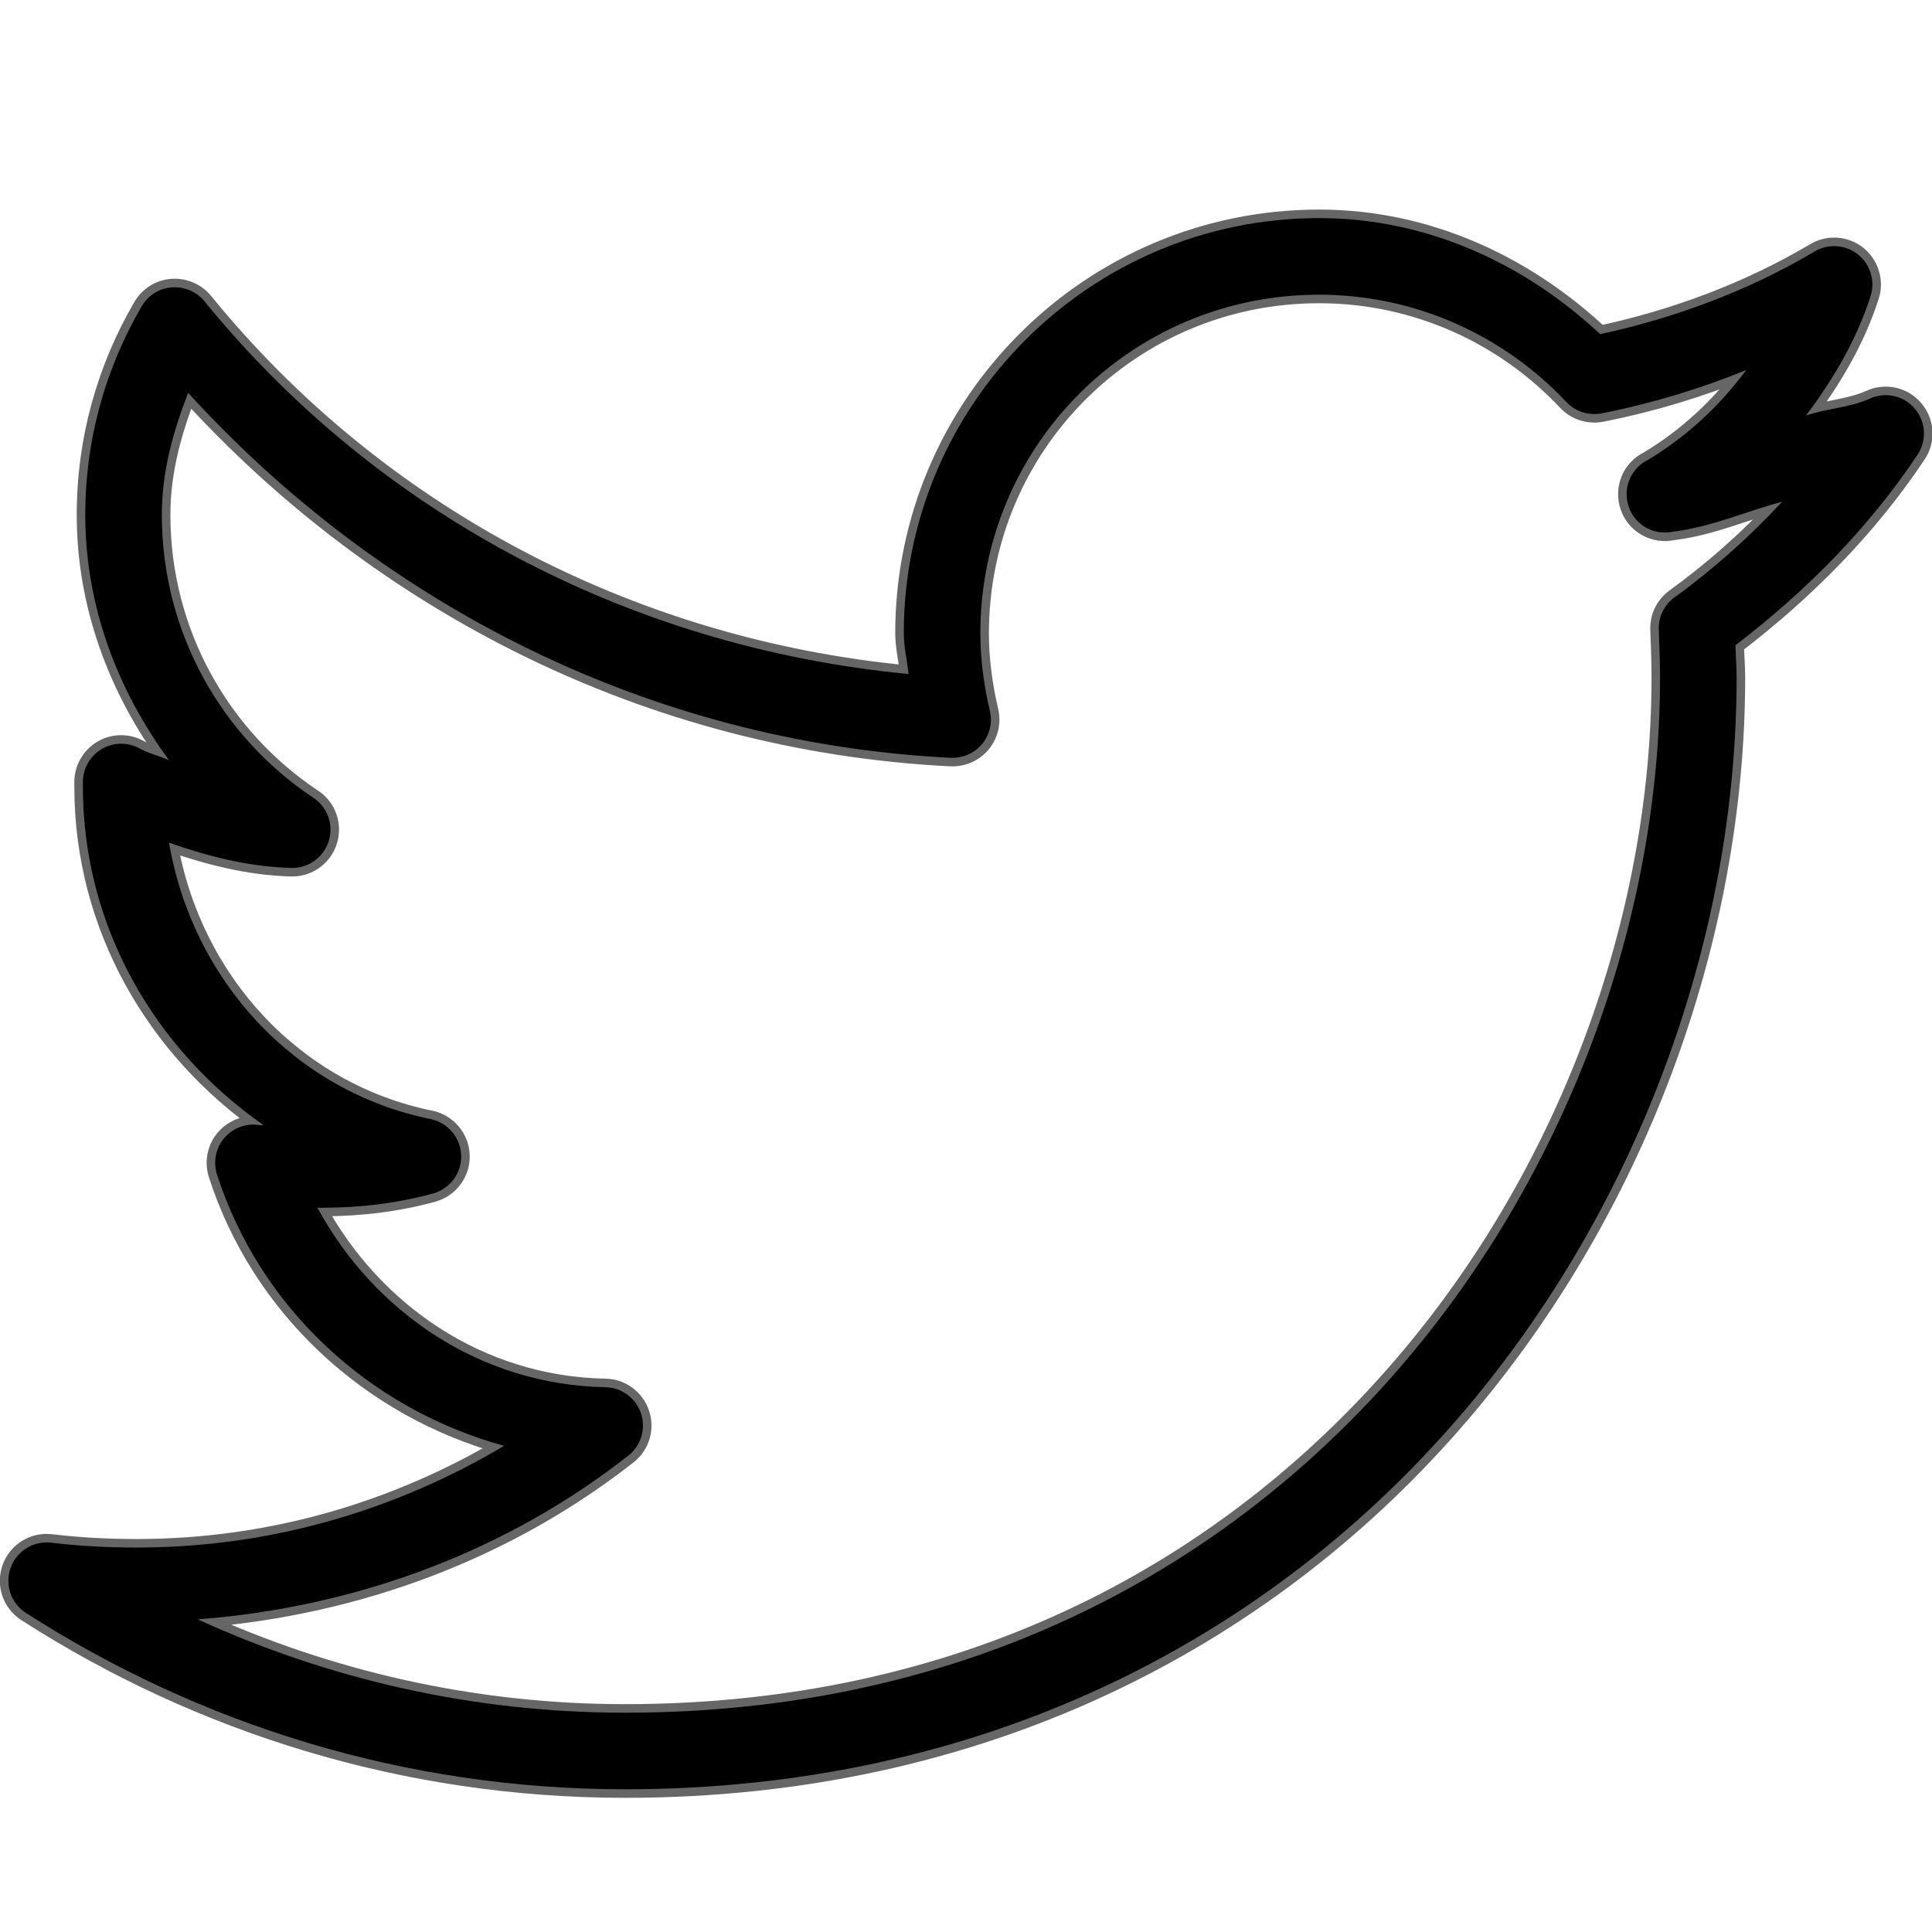
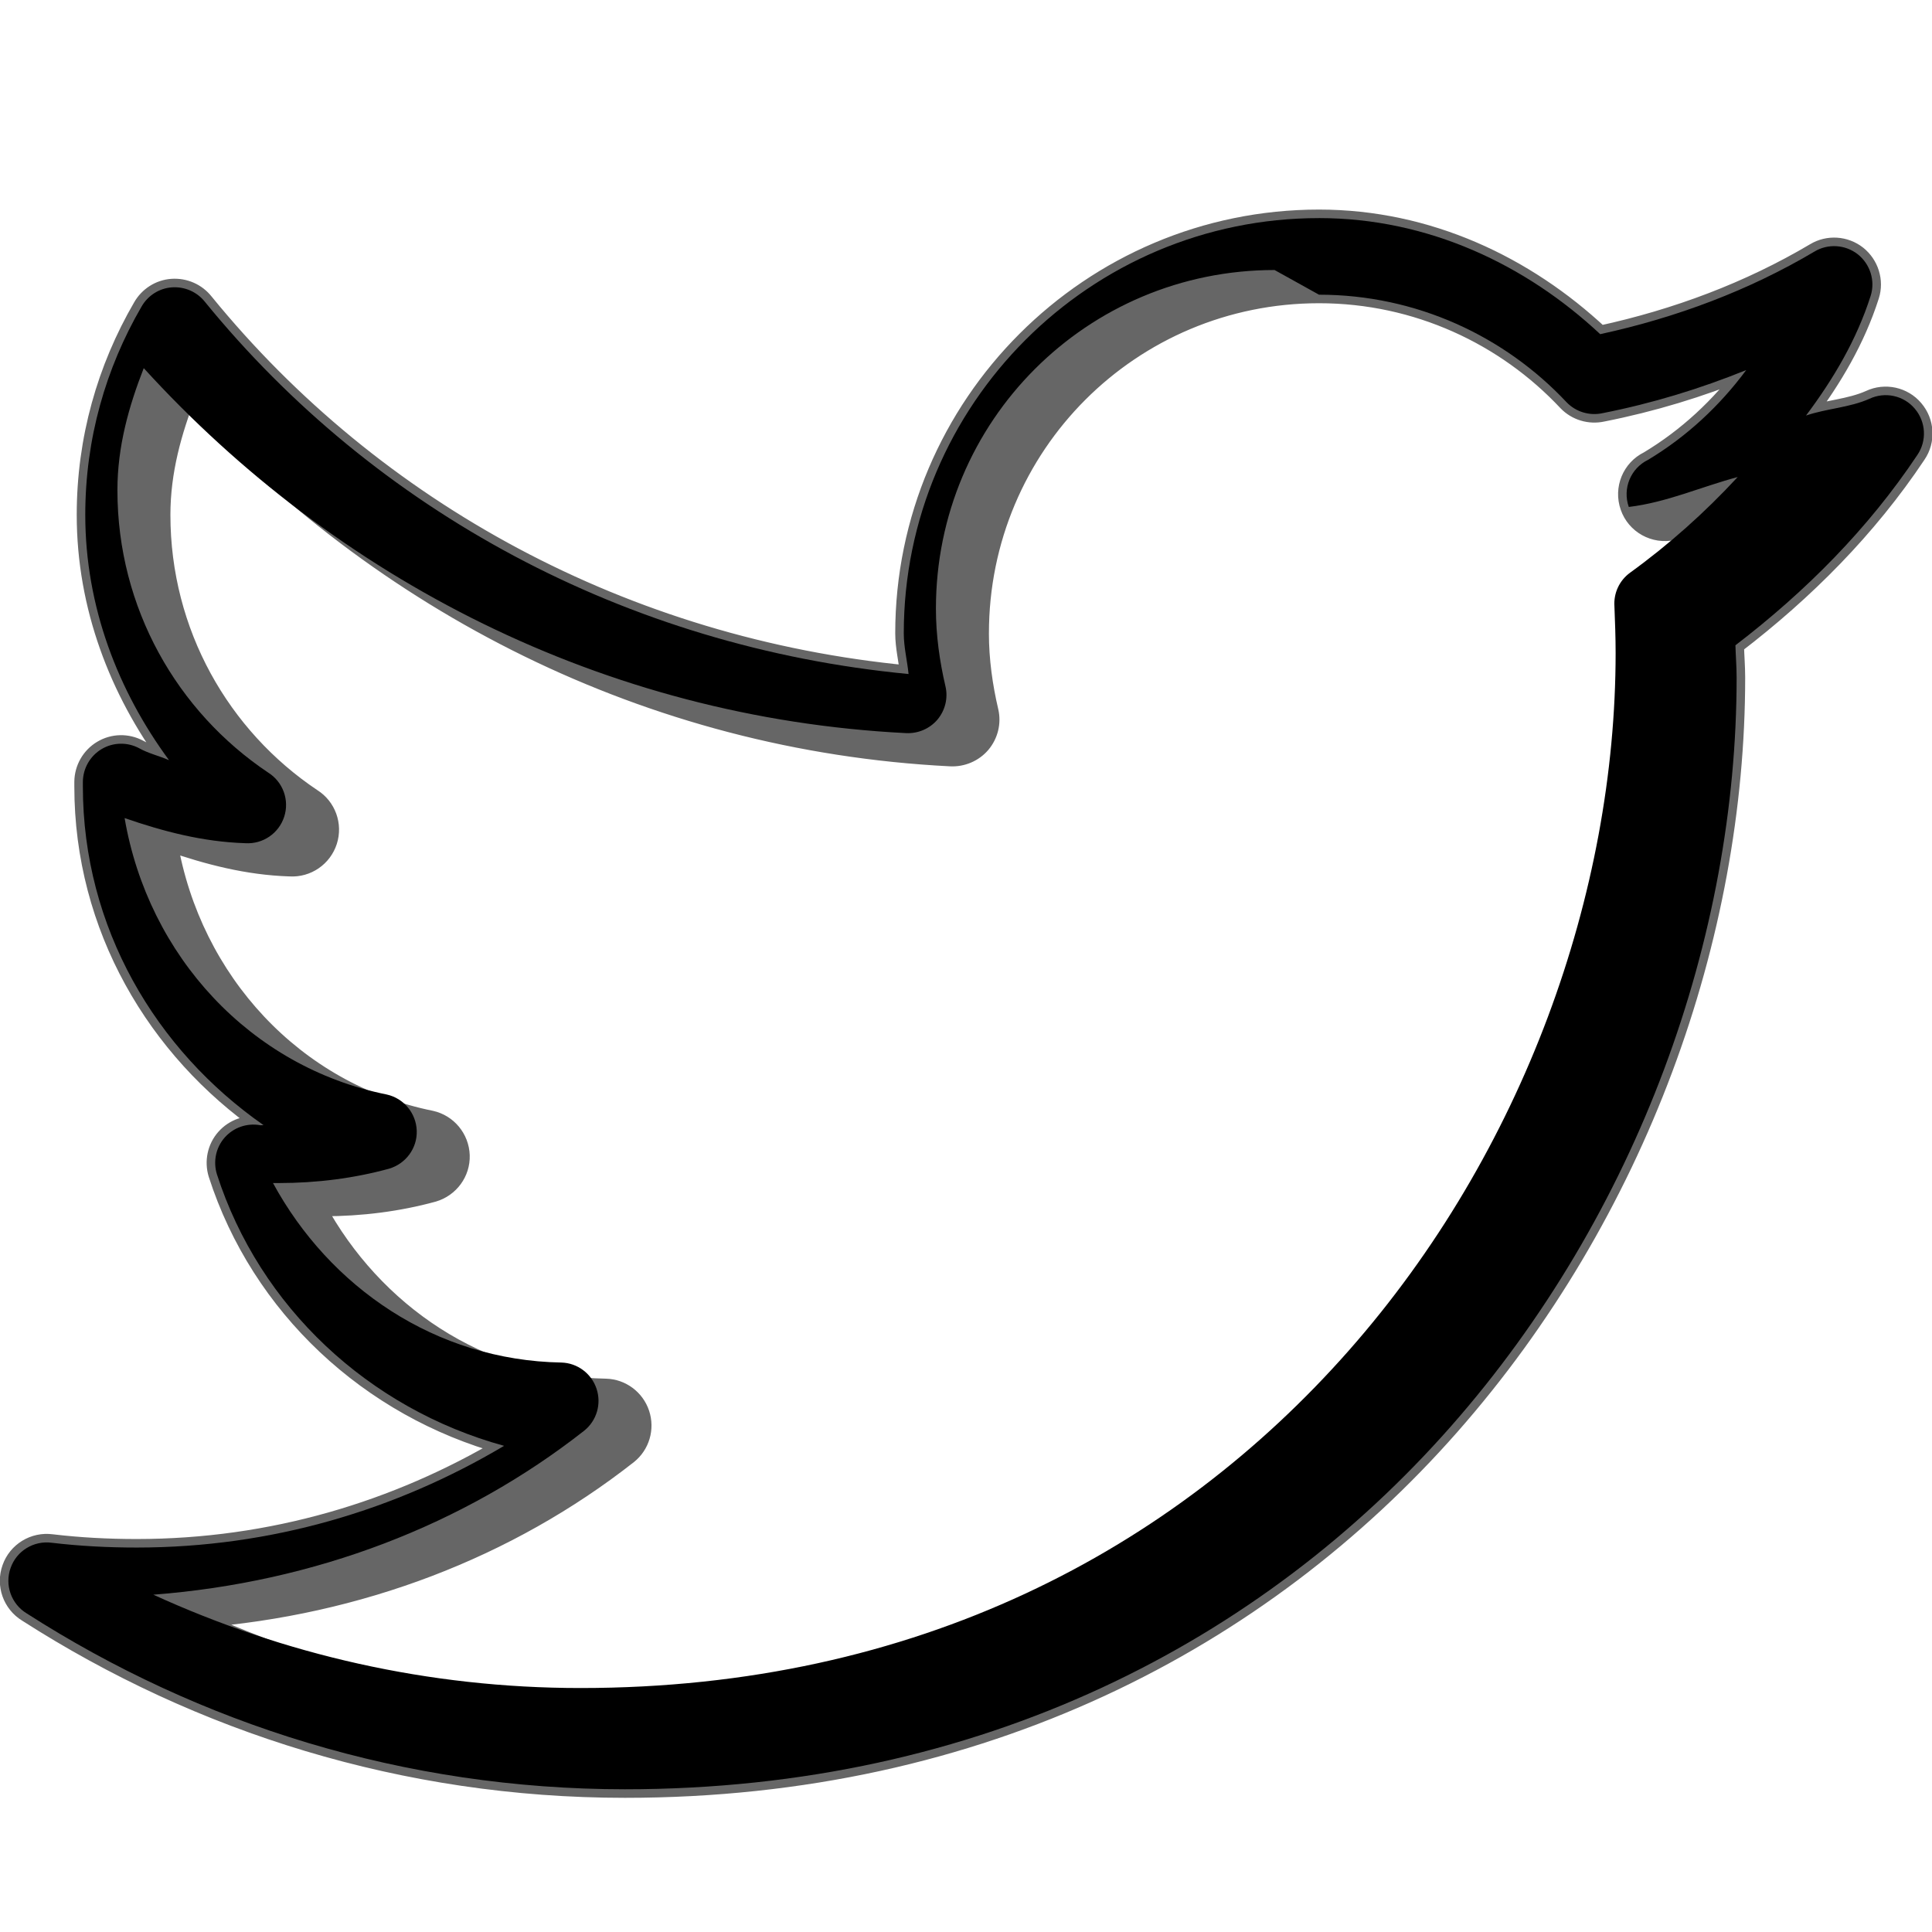
<svg xmlns="http://www.w3.org/2000/svg" version="1.1" viewBox="0 0 224 224" width="20px" height="20px">
  <g transform="translate(1.008,1.008) scale(0.991,0.991)">
    <g fill-rule="nonzero" stroke="none" stroke-width="none" stroke-linecap="butt" stroke-linejoin="none" stroke-miterlimit="10" stroke-dasharray="" stroke-dashoffset="0" font-family="none" font-weight="none" font-size="none" text-anchor="none" style="mix-blend-mode: normal">
      <g fill="#666666" stroke="#666666" stroke-width="2" stroke-linejoin="round">
        <g id="surface1 1">
          <path d="M186.2,38.08c8.943,-1.942 17.413,-5.128 25.06,-9.66c1.593,-0.963 3.623,-0.823 5.075,0.315c1.452,1.155 2.065,3.098 1.505,4.865c-1.645,5.162 -4.375,9.748 -7.56,14c2.415,-0.823 5.11,-0.927 7.42,-1.96c1.82,-0.858 4.008,-0.385 5.303,1.155c1.312,1.54 1.435,3.763 0.297,5.425c-5.74,8.61 -13.072,15.977 -21.28,22.26c0.035,1.26 0.14,2.502 0.14,3.78c0,30.275 -11.463,62.685 -33.46,87.64c-21.997,24.955 -54.792,42.42 -96.6,42.42c-25.795,0 -49.788,-7.612 -70,-20.58c-1.802,-1.103 -2.59,-3.325 -1.873,-5.32c0.7,-1.995 2.712,-3.22 4.812,-2.94c3.255,0.385 6.527,0.56 9.94,0.56c15.768,0 30.38,-4.41 42.98,-11.9c-15.82,-4.34 -28.595,-16.223 -33.6,-31.78c-0.455,-1.488 -0.122,-3.115 0.91,-4.287c1.032,-1.173 2.59,-1.715 4.13,-1.452c0.14,0.035 0.28,-0.018 0.42,0c-12.6,-8.785 -21.14,-23.117 -21.14,-39.62v-0.56c0.018,-1.558 0.84,-3.01 2.188,-3.815c1.347,-0.805 3.01,-0.84 4.393,-0.105c1.085,0.613 2.345,0.892 3.5,1.4c-5.95,-8.085 -9.8,-17.938 -9.8,-28.7c0,-8.89 2.397,-17.168 6.58,-24.36c0.735,-1.295 2.065,-2.152 3.553,-2.257c1.505,-0.105 2.94,0.525 3.868,1.698c19.898,24.413 49.193,40.373 82.32,43.54c-0.158,-1.575 -0.56,-3.15 -0.56,-4.76c0,-26.793 21.788,-48.58 48.58,-48.58c12.793,0 24.22,5.46 32.9,13.58zM113.68,73.08c0,3.115 0.438,6.195 1.12,9.1c0.315,1.365 -0.035,2.8 -0.945,3.885c-0.91,1.067 -2.275,1.645 -3.675,1.575c-35.42,-1.785 -66.78,-18.113 -89.18,-42.7c-1.75,4.48 -3.08,9.17 -3.08,14.28c0,13.79 7,25.918 17.64,33.04c1.732,1.085 2.502,3.22 1.873,5.162c-0.63,1.942 -2.485,3.22 -4.532,3.098c-5.005,-0.158 -9.625,-1.383 -14.14,-2.94c2.765,16.135 14.717,29.12 30.66,32.34c1.995,0.438 3.447,2.188 3.518,4.235c0.07,2.047 -1.278,3.868 -3.237,4.445c-4.077,1.12 -8.453,1.68 -12.88,1.68c-0.245,0 -0.455,0 -0.7,0c6.598,12.145 18.97,20.738 33.74,21c1.873,0.052 3.518,1.278 4.112,3.062c0.595,1.785 0.018,3.745 -1.452,4.918c-14.07,11.043 -31.5,17.727 -50.4,19.18c15.242,6.965 32.112,10.92 49.98,10.92c39.34,0 69.405,-16.258 89.88,-39.48c20.475,-23.223 31.22,-53.62 31.22,-81.62c0,-1.837 -0.07,-3.64 -0.14,-5.46c-0.105,-1.54 0.578,-3.01 1.82,-3.92c4.567,-3.308 8.768,-7.053 12.6,-11.2c-4.27,1.137 -8.26,2.958 -12.74,3.5c-2.223,0.49 -4.463,-0.752 -5.197,-2.888c-0.752,-2.152 0.21,-4.515 2.257,-5.513c4.515,-2.712 8.365,-6.3 11.48,-10.5c-5.407,2.188 -10.955,3.885 -16.8,5.04c-1.522,0.333 -3.115,-0.14 -4.2,-1.26c-7.228,-7.718 -17.552,-12.6 -28.98,-12.6c-21.945,0 -39.62,17.675 -39.62,39.62z" />
        </g>
      </g>
      <path d="M0,224v-224h224v224z" fill="none" stroke="none" stroke-width="1" stroke-linejoin="miter" />
      <g stroke="none" stroke-width="1" stroke-linejoin="miter">
        <g id="surface1">
-           <path d="M153.3,24.5c-26.793,0 -48.58,21.788 -48.58,48.58c0,1.61 0.403,3.185 0.56,4.76c-33.127,-3.167 -62.422,-19.128 -82.32,-43.54c-0.927,-1.173 -2.362,-1.802 -3.868,-1.698c-1.488,0.105 -2.817,0.963 -3.553,2.257c-4.183,7.192 -6.58,15.47 -6.58,24.36c0,10.762 3.85,20.615 9.8,28.7c-1.155,-0.507 -2.415,-0.787 -3.5,-1.4c-1.383,-0.735 -3.045,-0.7 -4.393,0.105c-1.347,0.805 -2.17,2.257 -2.188,3.815v0.56c0,16.503 8.54,30.835 21.14,39.62c-0.14,-0.018 -0.28,0.035 -0.42,0c-1.54,-0.263 -3.098,0.28 -4.13,1.452c-1.032,1.173 -1.365,2.8 -0.91,4.287c5.005,15.557 17.78,27.44 33.6,31.78c-12.6,7.49 -27.212,11.9 -42.98,11.9c-3.413,0 -6.685,-0.175 -9.94,-0.56c-2.1,-0.28 -4.112,0.945 -4.812,2.94c-0.718,1.995 0.07,4.218 1.873,5.32c20.212,12.967 44.205,20.58 70,20.58c41.807,0 74.603,-17.465 96.6,-42.42c21.997,-24.955 33.46,-57.365 33.46,-87.64c0,-1.278 -0.105,-2.52 -0.14,-3.78c8.207,-6.282 15.54,-13.65 21.28,-22.26c1.137,-1.663 1.015,-3.885 -0.297,-5.425c-1.295,-1.54 -3.482,-2.013 -5.303,-1.155c-2.31,1.032 -5.005,1.137 -7.42,1.96c3.185,-4.253 5.915,-8.838 7.56,-14c0.56,-1.768 -0.052,-3.71 -1.505,-4.865c-1.452,-1.137 -3.482,-1.278 -5.075,-0.315c-7.647,4.532 -16.117,7.718 -25.06,9.66c-8.68,-8.12 -20.108,-13.58 -32.9,-13.58zM153.3,33.46c11.428,0 21.753,4.883 28.98,12.6c1.085,1.12 2.678,1.593 4.2,1.26c5.845,-1.155 11.393,-2.853 16.8,-5.04c-3.115,4.2 -6.965,7.787 -11.48,10.5c-2.047,0.998 -3.01,3.36 -2.257,5.513c0.735,2.135 2.975,3.377 5.197,2.888c4.48,-0.542 8.47,-2.362 12.74,-3.5c-3.833,4.147 -8.033,7.893 -12.6,11.2c-1.242,0.91 -1.925,2.38 -1.82,3.92c0.07,1.82 0.14,3.623 0.14,5.46c0,28 -10.745,58.398 -31.22,81.62c-20.475,23.223 -50.54,39.48 -89.88,39.48c-17.867,0 -34.737,-3.955 -49.98,-10.92c18.9,-1.452 36.33,-8.137 50.4,-19.18c1.47,-1.173 2.047,-3.132 1.452,-4.918c-0.595,-1.785 -2.24,-3.01 -4.112,-3.062c-14.77,-0.263 -27.142,-8.855 -33.74,-21c0.245,0 0.455,0 0.7,0c4.428,0 8.803,-0.56 12.88,-1.68c1.96,-0.578 3.308,-2.397 3.237,-4.445c-0.07,-2.047 -1.522,-3.797 -3.518,-4.235c-15.943,-3.22 -27.895,-16.205 -30.66,-32.34c4.515,1.558 9.135,2.783 14.14,2.94c2.047,0.122 3.902,-1.155 4.532,-3.098c0.63,-1.942 -0.14,-4.077 -1.873,-5.162c-10.64,-7.122 -17.64,-19.25 -17.64,-33.04c0,-5.11 1.33,-9.8 3.08,-14.28c22.4,24.587 53.76,40.915 89.18,42.7c1.4,0.07 2.765,-0.507 3.675,-1.575c0.91,-1.085 1.26,-2.52 0.945,-3.885c-0.682,-2.905 -1.12,-5.985 -1.12,-9.1c0,-21.945 17.675,-39.62 39.62,-39.62z" />
+           <path d="M153.3,24.5c-26.793,0 -48.58,21.788 -48.58,48.58c0,1.61 0.403,3.185 0.56,4.76c-33.127,-3.167 -62.422,-19.128 -82.32,-43.54c-0.927,-1.173 -2.362,-1.802 -3.868,-1.698c-1.488,0.105 -2.817,0.963 -3.553,2.257c-4.183,7.192 -6.58,15.47 -6.58,24.36c0,10.762 3.85,20.615 9.8,28.7c-1.155,-0.507 -2.415,-0.787 -3.5,-1.4c-1.383,-0.735 -3.045,-0.7 -4.393,0.105c-1.347,0.805 -2.17,2.257 -2.188,3.815v0.56c0,16.503 8.54,30.835 21.14,39.62c-0.14,-0.018 -0.28,0.035 -0.42,0c-1.54,-0.263 -3.098,0.28 -4.13,1.452c-1.032,1.173 -1.365,2.8 -0.91,4.287c5.005,15.557 17.78,27.44 33.6,31.78c-12.6,7.49 -27.212,11.9 -42.98,11.9c-3.413,0 -6.685,-0.175 -9.94,-0.56c-2.1,-0.28 -4.112,0.945 -4.812,2.94c-0.718,1.995 0.07,4.218 1.873,5.32c20.212,12.967 44.205,20.58 70,20.58c41.807,0 74.603,-17.465 96.6,-42.42c21.997,-24.955 33.46,-57.365 33.46,-87.64c0,-1.278 -0.105,-2.52 -0.14,-3.78c8.207,-6.282 15.54,-13.65 21.28,-22.26c1.137,-1.663 1.015,-3.885 -0.297,-5.425c-1.295,-1.54 -3.482,-2.013 -5.303,-1.155c-2.31,1.032 -5.005,1.137 -7.42,1.96c3.185,-4.253 5.915,-8.838 7.56,-14c0.56,-1.768 -0.052,-3.71 -1.505,-4.865c-1.452,-1.137 -3.482,-1.278 -5.075,-0.315c-7.647,4.532 -16.117,7.718 -25.06,9.66c-8.68,-8.12 -20.108,-13.58 -32.9,-13.58zM153.3,33.46c11.428,0 21.753,4.883 28.98,12.6c1.085,1.12 2.678,1.593 4.2,1.26c5.845,-1.155 11.393,-2.853 16.8,-5.04c-3.115,4.2 -6.965,7.787 -11.48,10.5c-2.047,0.998 -3.01,3.36 -2.257,5.513c4.48,-0.542 8.47,-2.362 12.74,-3.5c-3.833,4.147 -8.033,7.893 -12.6,11.2c-1.242,0.91 -1.925,2.38 -1.82,3.92c0.07,1.82 0.14,3.623 0.14,5.46c0,28 -10.745,58.398 -31.22,81.62c-20.475,23.223 -50.54,39.48 -89.88,39.48c-17.867,0 -34.737,-3.955 -49.98,-10.92c18.9,-1.452 36.33,-8.137 50.4,-19.18c1.47,-1.173 2.047,-3.132 1.452,-4.918c-0.595,-1.785 -2.24,-3.01 -4.112,-3.062c-14.77,-0.263 -27.142,-8.855 -33.74,-21c0.245,0 0.455,0 0.7,0c4.428,0 8.803,-0.56 12.88,-1.68c1.96,-0.578 3.308,-2.397 3.237,-4.445c-0.07,-2.047 -1.522,-3.797 -3.518,-4.235c-15.943,-3.22 -27.895,-16.205 -30.66,-32.34c4.515,1.558 9.135,2.783 14.14,2.94c2.047,0.122 3.902,-1.155 4.532,-3.098c0.63,-1.942 -0.14,-4.077 -1.873,-5.162c-10.64,-7.122 -17.64,-19.25 -17.64,-33.04c0,-5.11 1.33,-9.8 3.08,-14.28c22.4,24.587 53.76,40.915 89.18,42.7c1.4,0.07 2.765,-0.507 3.675,-1.575c0.91,-1.085 1.26,-2.52 0.945,-3.885c-0.682,-2.905 -1.12,-5.985 -1.12,-9.1c0,-21.945 17.675,-39.62 39.62,-39.62z" />
        </g>
      </g>
-       <path d="" fill="none" stroke="none" stroke-width="1" stroke-linejoin="miter" />
      <path d="" fill="none" stroke="none" stroke-width="1" stroke-linejoin="miter" />
    </g>
  </g>
</svg>